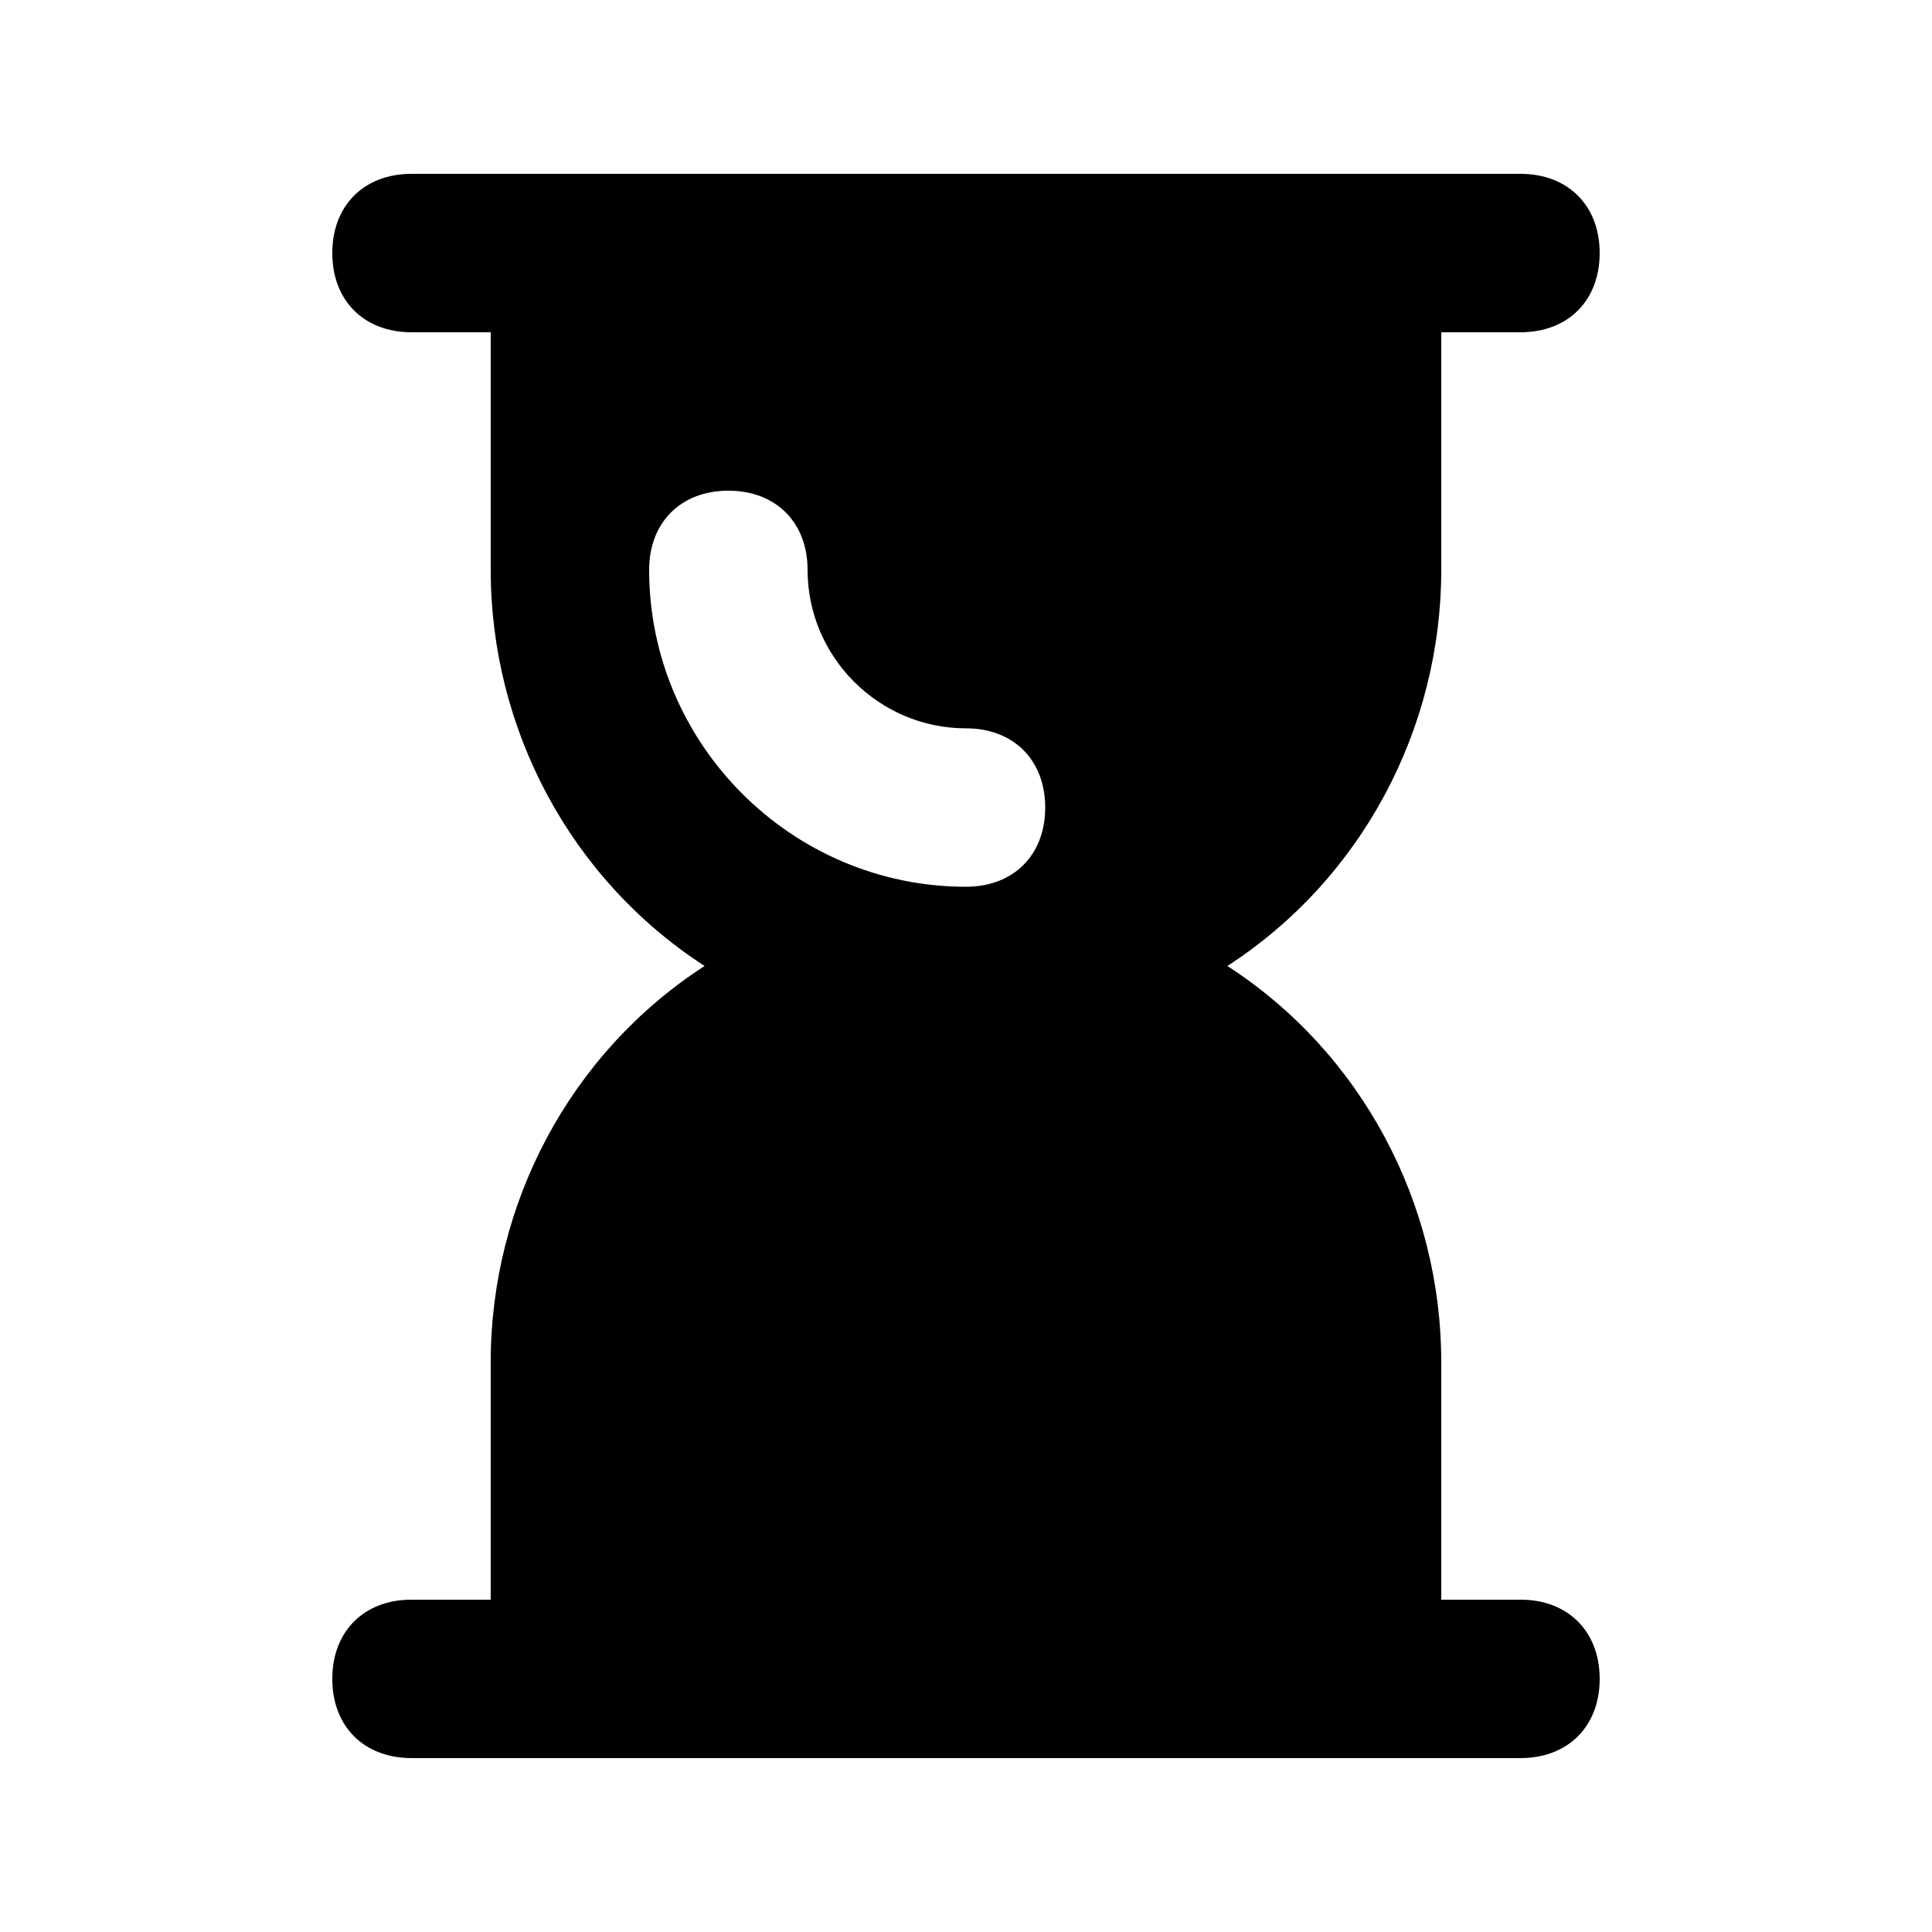
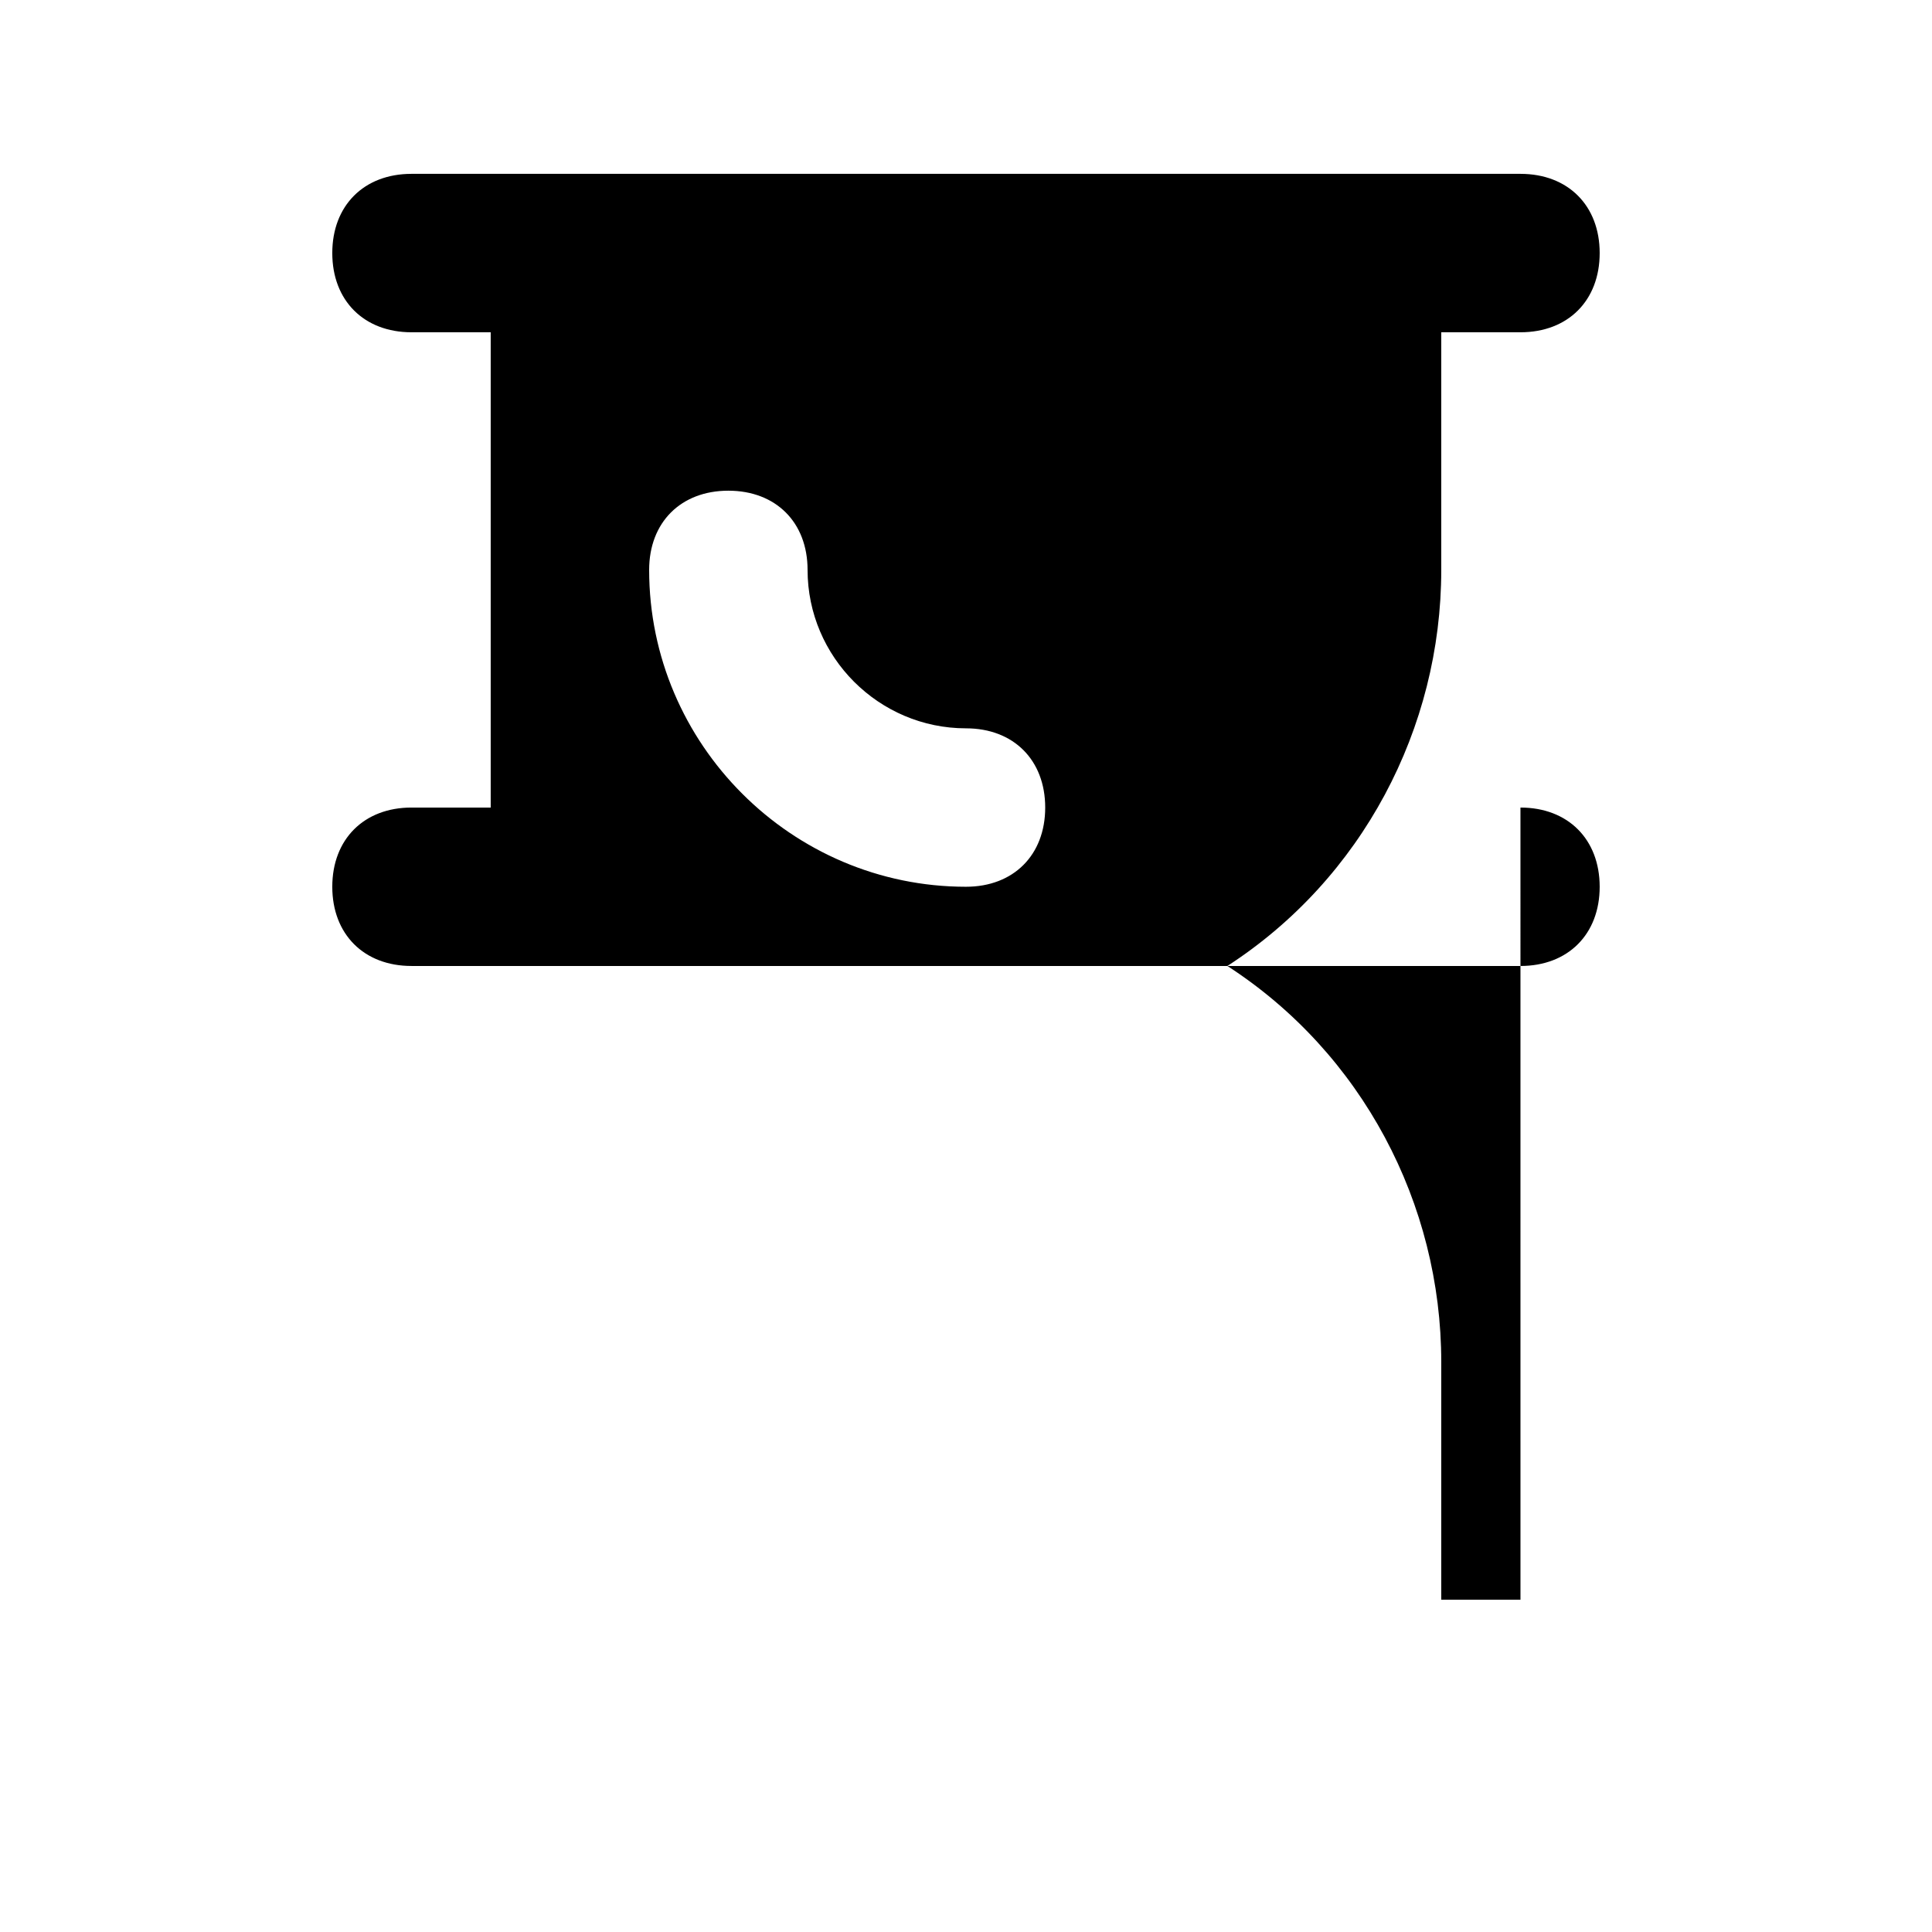
<svg xmlns="http://www.w3.org/2000/svg" fill="#000000" width="800px" height="800px" version="1.1" viewBox="144 144 512 512">
-   <path d="m546.94 567.93h-20.992v-62.977c0-41.984-20.992-81.867-56.68-104.96 35.688-23.09 56.68-62.973 56.68-104.96v-62.977h20.992c12.594 0 20.992-8.398 20.992-20.992s-8.398-20.992-20.992-20.992h-293.89c-12.598 0-20.992 8.398-20.992 20.992s8.398 20.992 20.992 20.992h20.992v62.977c0 41.984 20.992 81.867 56.68 104.96-35.688 23.09-56.68 62.977-56.68 104.96v62.977h-20.992c-12.594 0-20.992 8.398-20.992 20.992s8.398 20.992 20.992 20.992h293.89c12.594 0 20.992-8.398 20.992-20.992-0.004-12.594-8.398-20.992-20.996-20.992zm-146.94-188.93c-46.184 0-83.969-37.785-83.969-83.969 0-12.594 8.398-20.992 20.992-20.992s20.992 8.398 20.992 20.992c0 23.09 18.895 41.984 41.984 41.984 12.594 0 20.992 8.398 20.992 20.992s-8.398 20.992-20.992 20.992z" />
+   <path d="m546.94 567.93h-20.992v-62.977c0-41.984-20.992-81.867-56.68-104.96 35.688-23.09 56.68-62.973 56.68-104.96v-62.977h20.992c12.594 0 20.992-8.398 20.992-20.992s-8.398-20.992-20.992-20.992h-293.89c-12.598 0-20.992 8.398-20.992 20.992s8.398 20.992 20.992 20.992h20.992v62.977v62.977h-20.992c-12.594 0-20.992 8.398-20.992 20.992s8.398 20.992 20.992 20.992h293.89c12.594 0 20.992-8.398 20.992-20.992-0.004-12.594-8.398-20.992-20.996-20.992zm-146.94-188.93c-46.184 0-83.969-37.785-83.969-83.969 0-12.594 8.398-20.992 20.992-20.992s20.992 8.398 20.992 20.992c0 23.09 18.895 41.984 41.984 41.984 12.594 0 20.992 8.398 20.992 20.992s-8.398 20.992-20.992 20.992z" />
</svg>